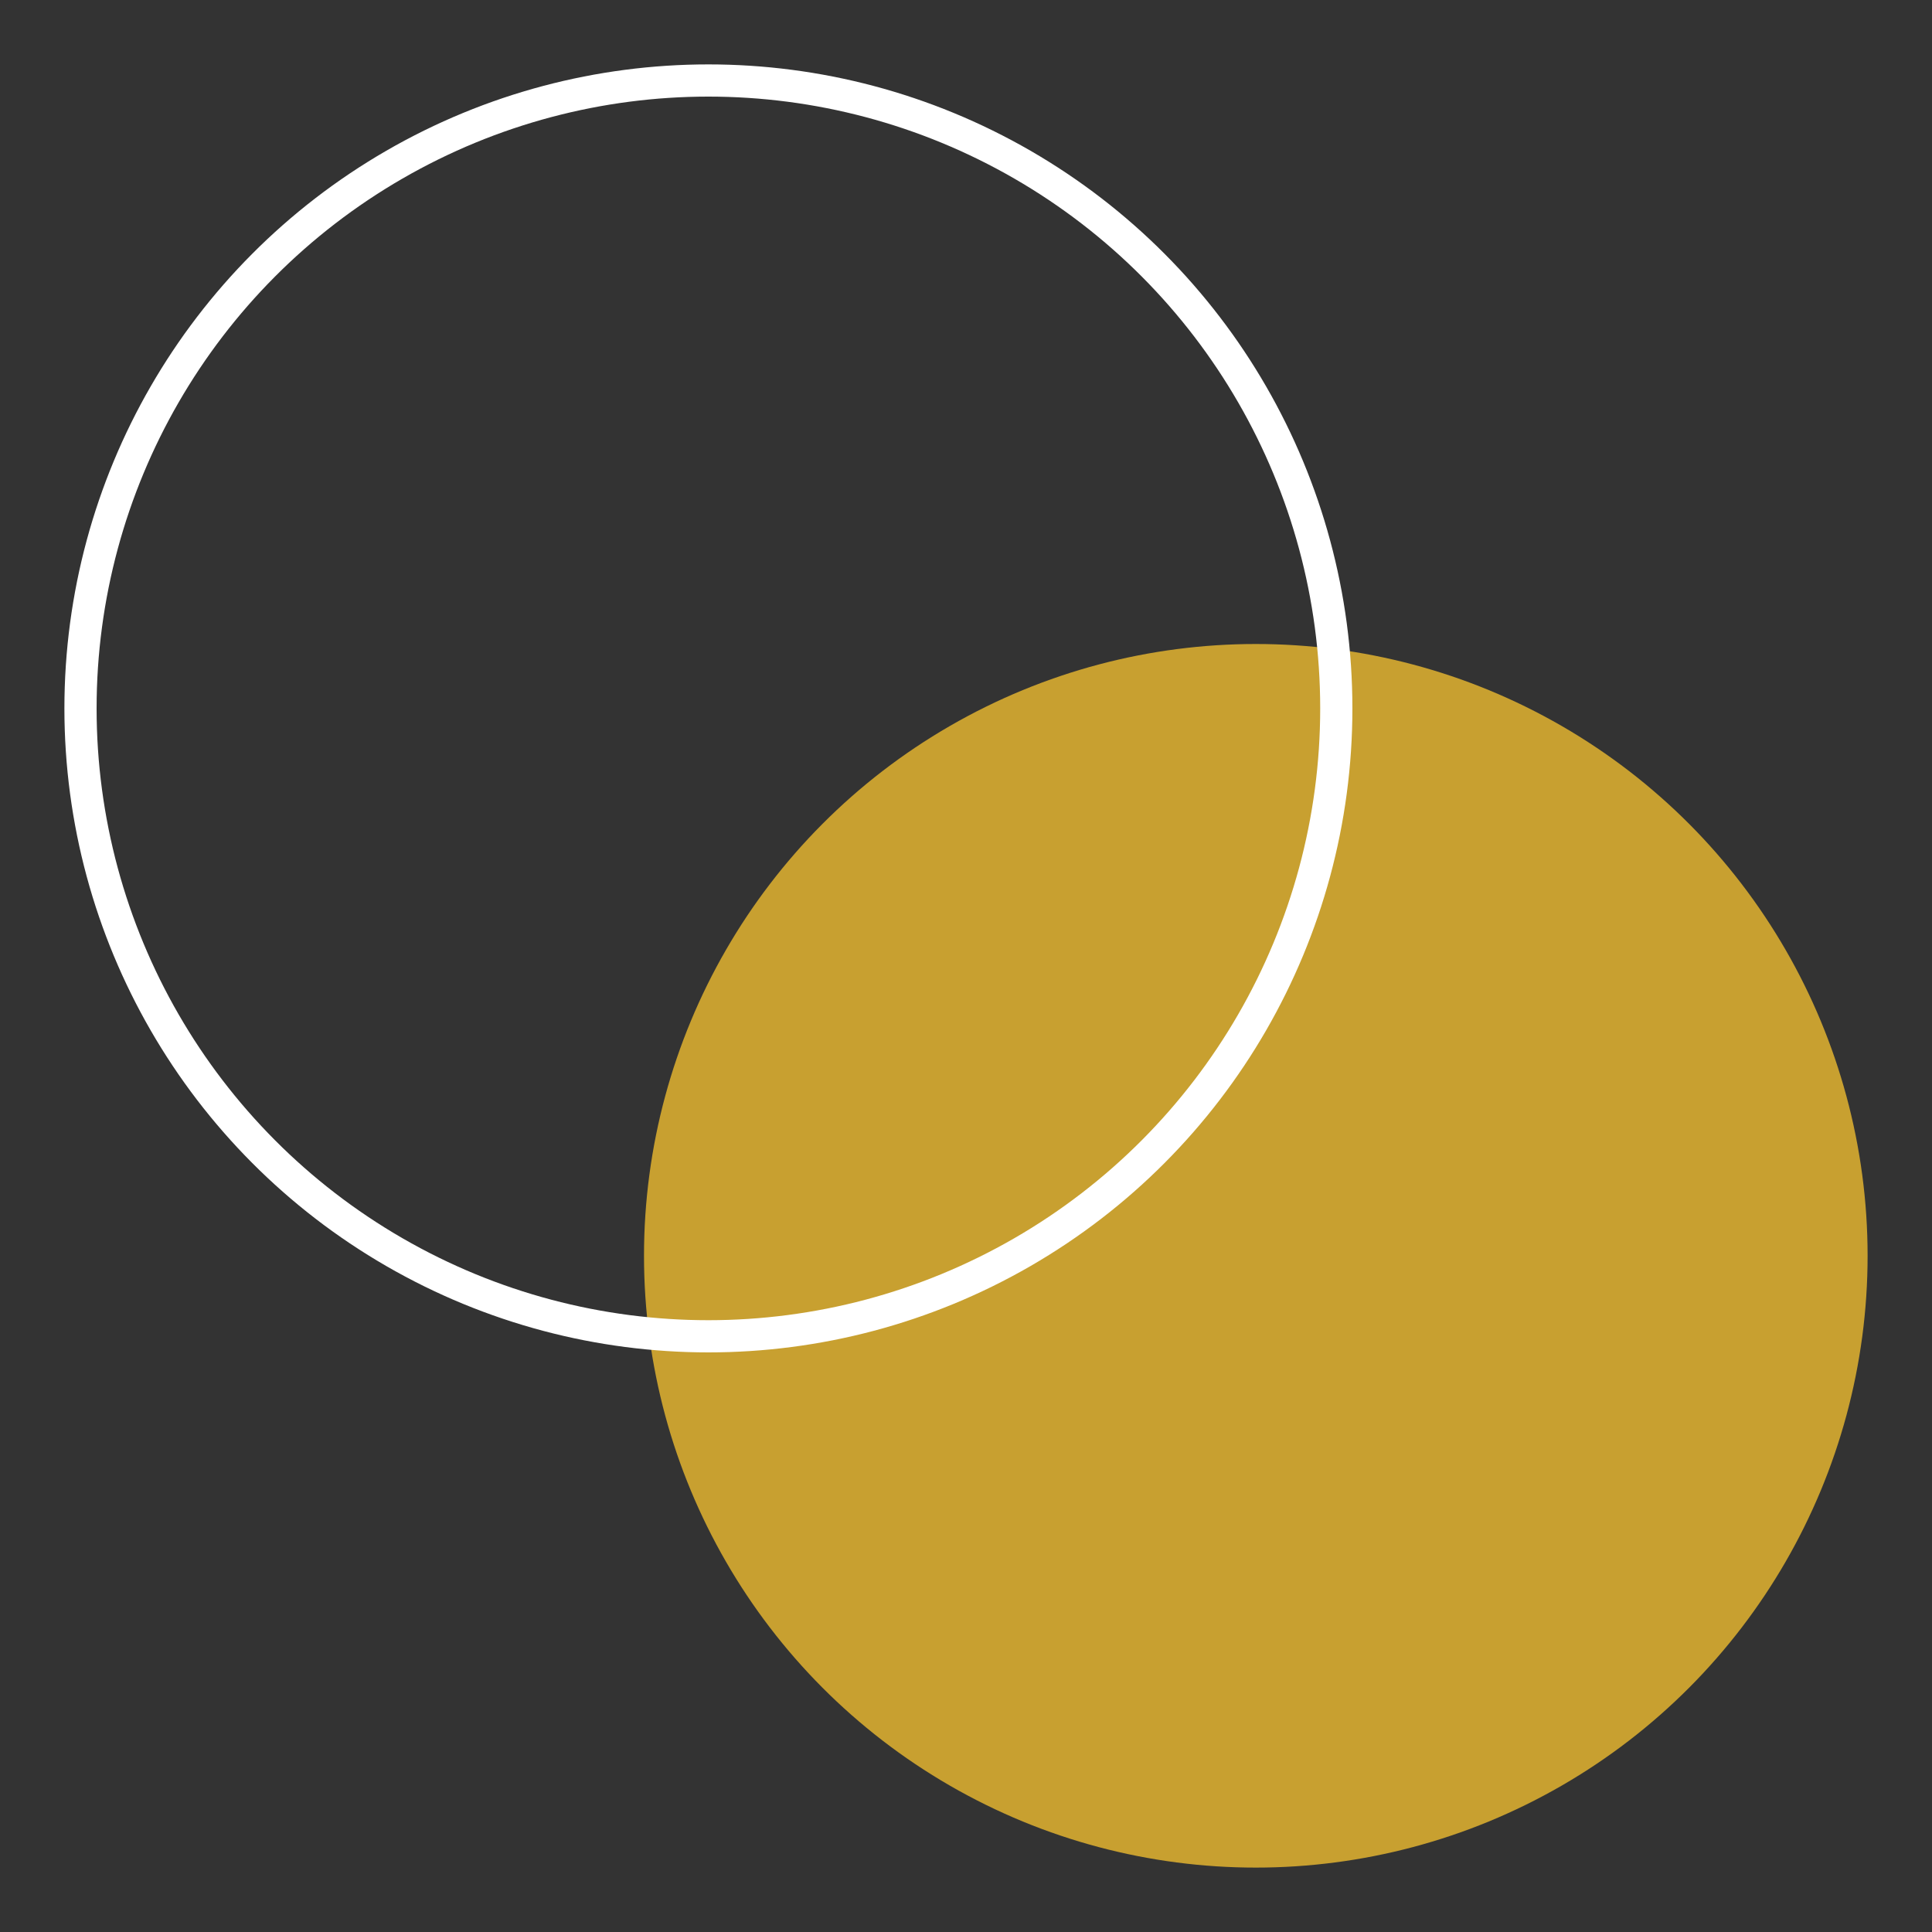
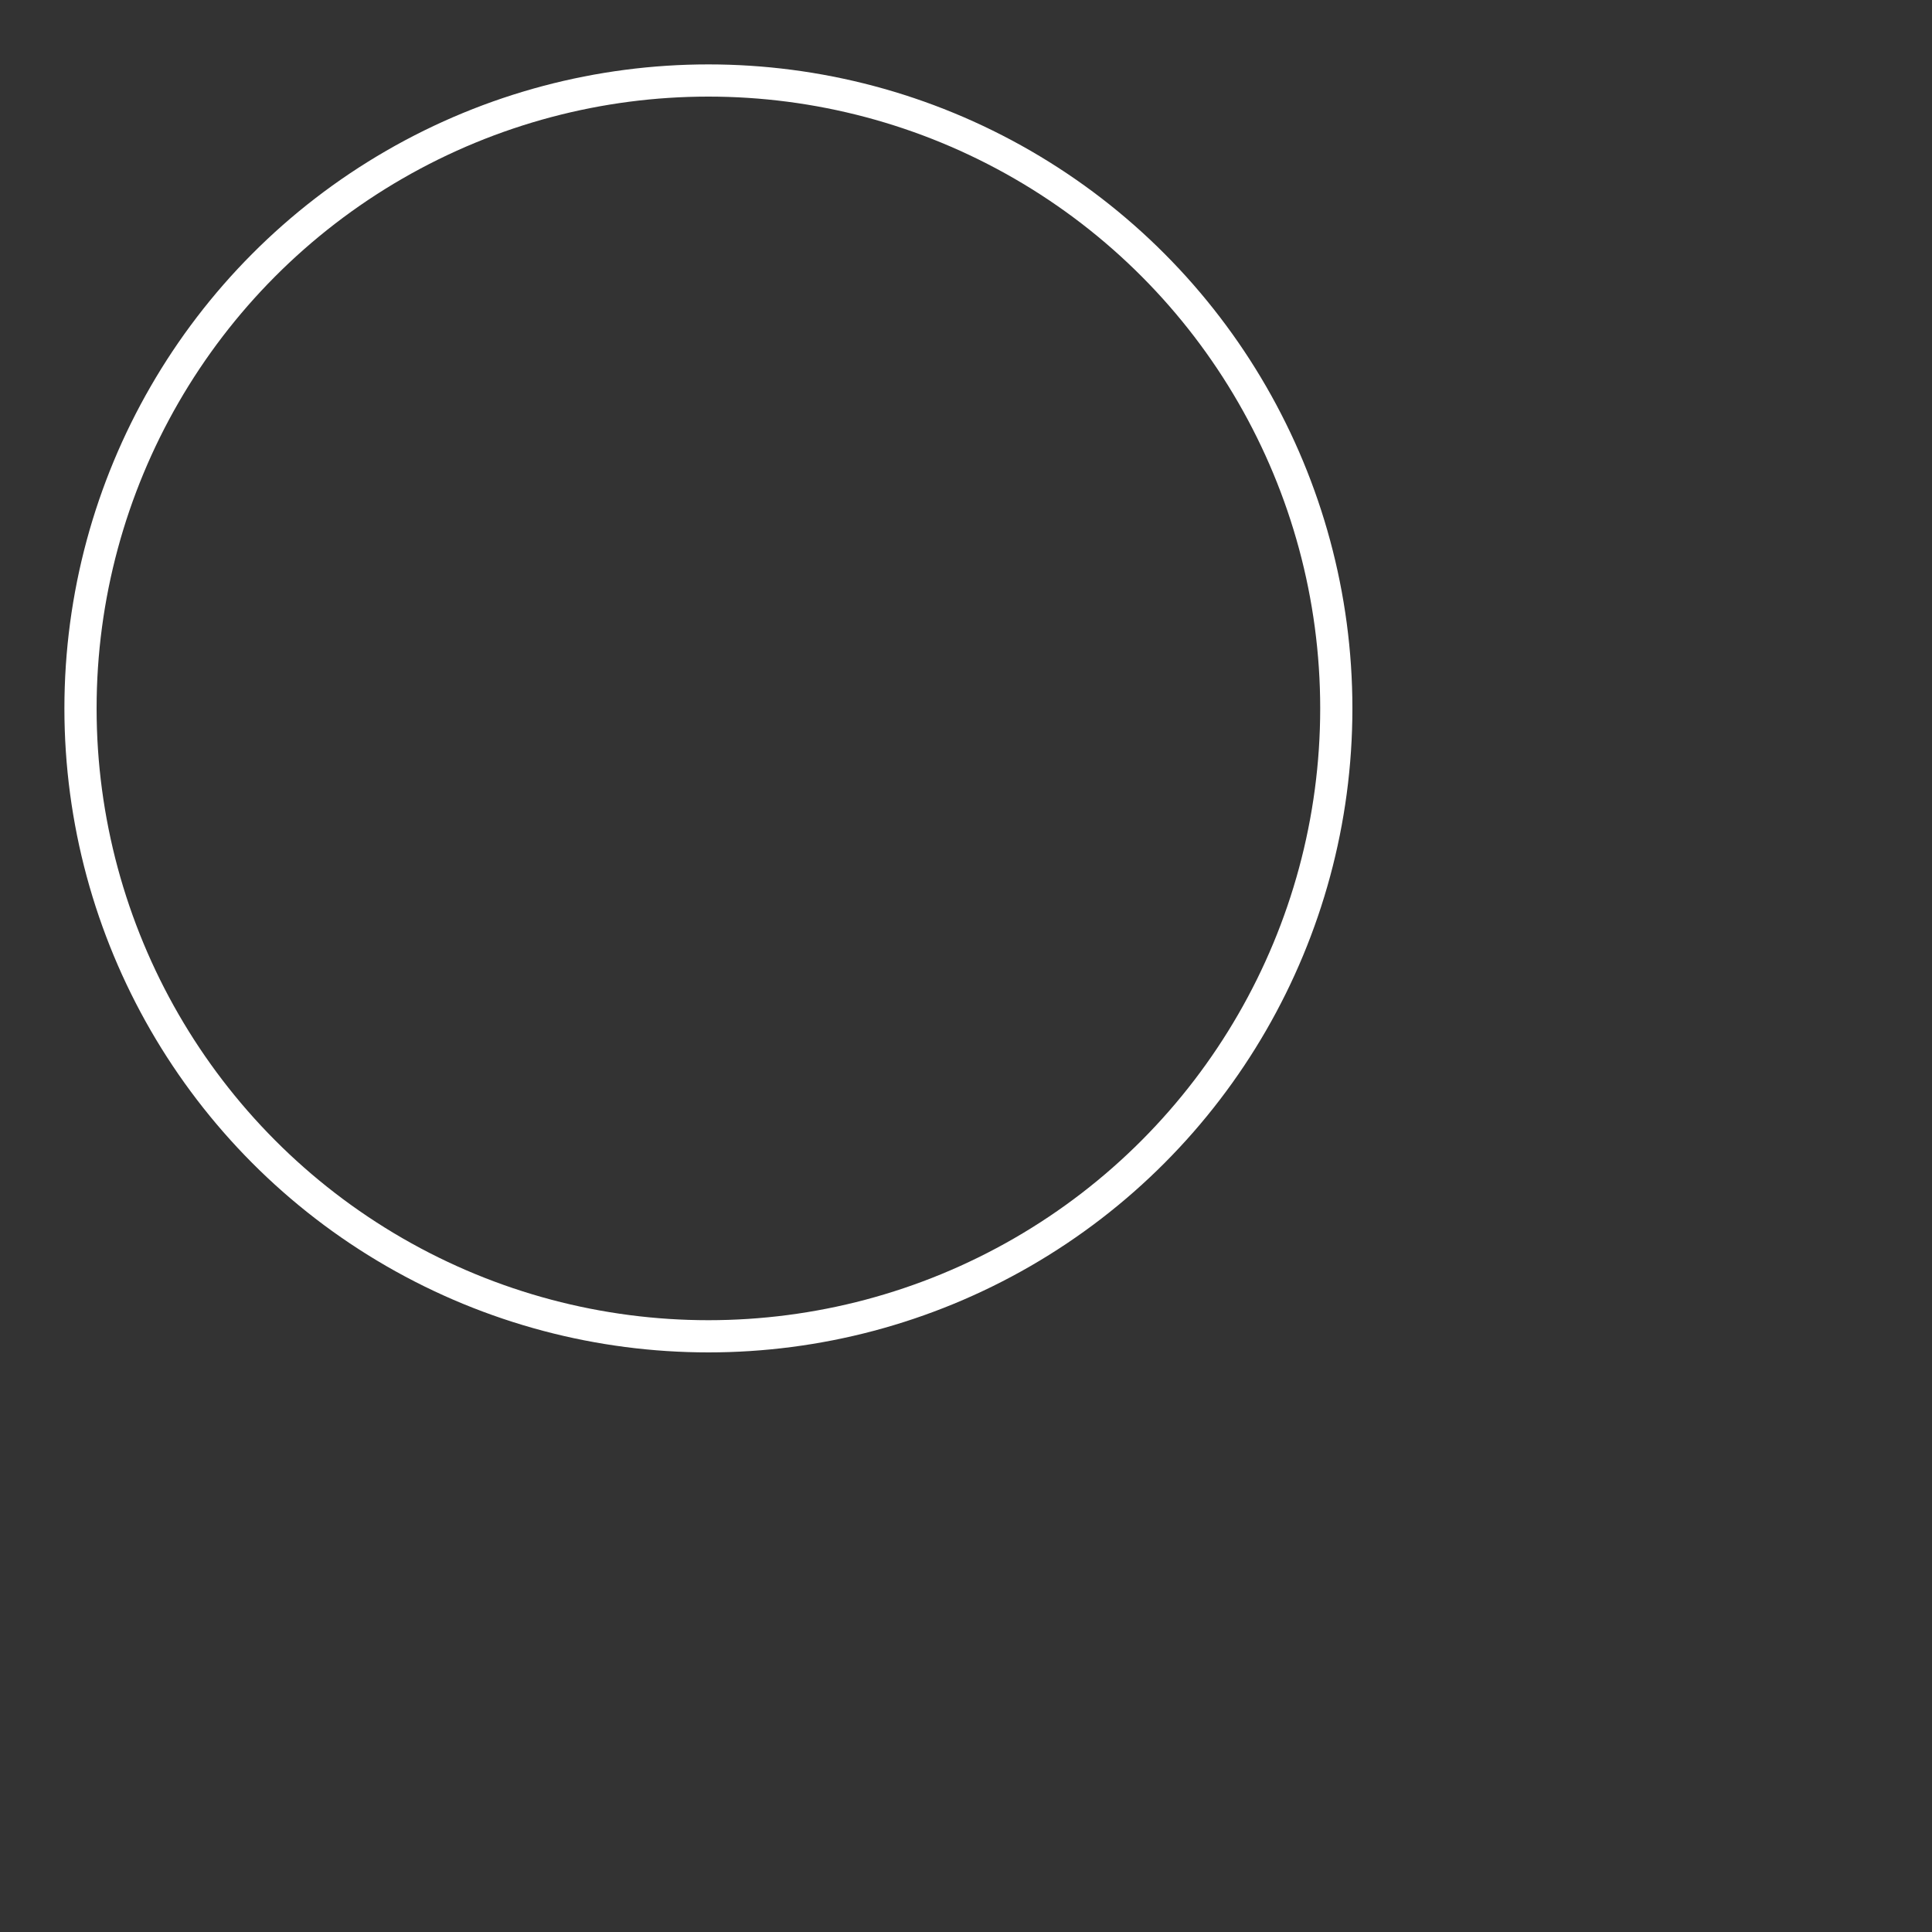
<svg xmlns="http://www.w3.org/2000/svg" width="60" height="60" viewBox="0 0 60 60" fill="none">
  <rect x="0" y="0" width="60" height="60" fill="#333333" stroke="none" />
-   <circle cx="39" cy="39" r="19" fill="#C8A030" />
  <circle cx="22" cy="22" r="19.5" stroke="white" />
</svg>